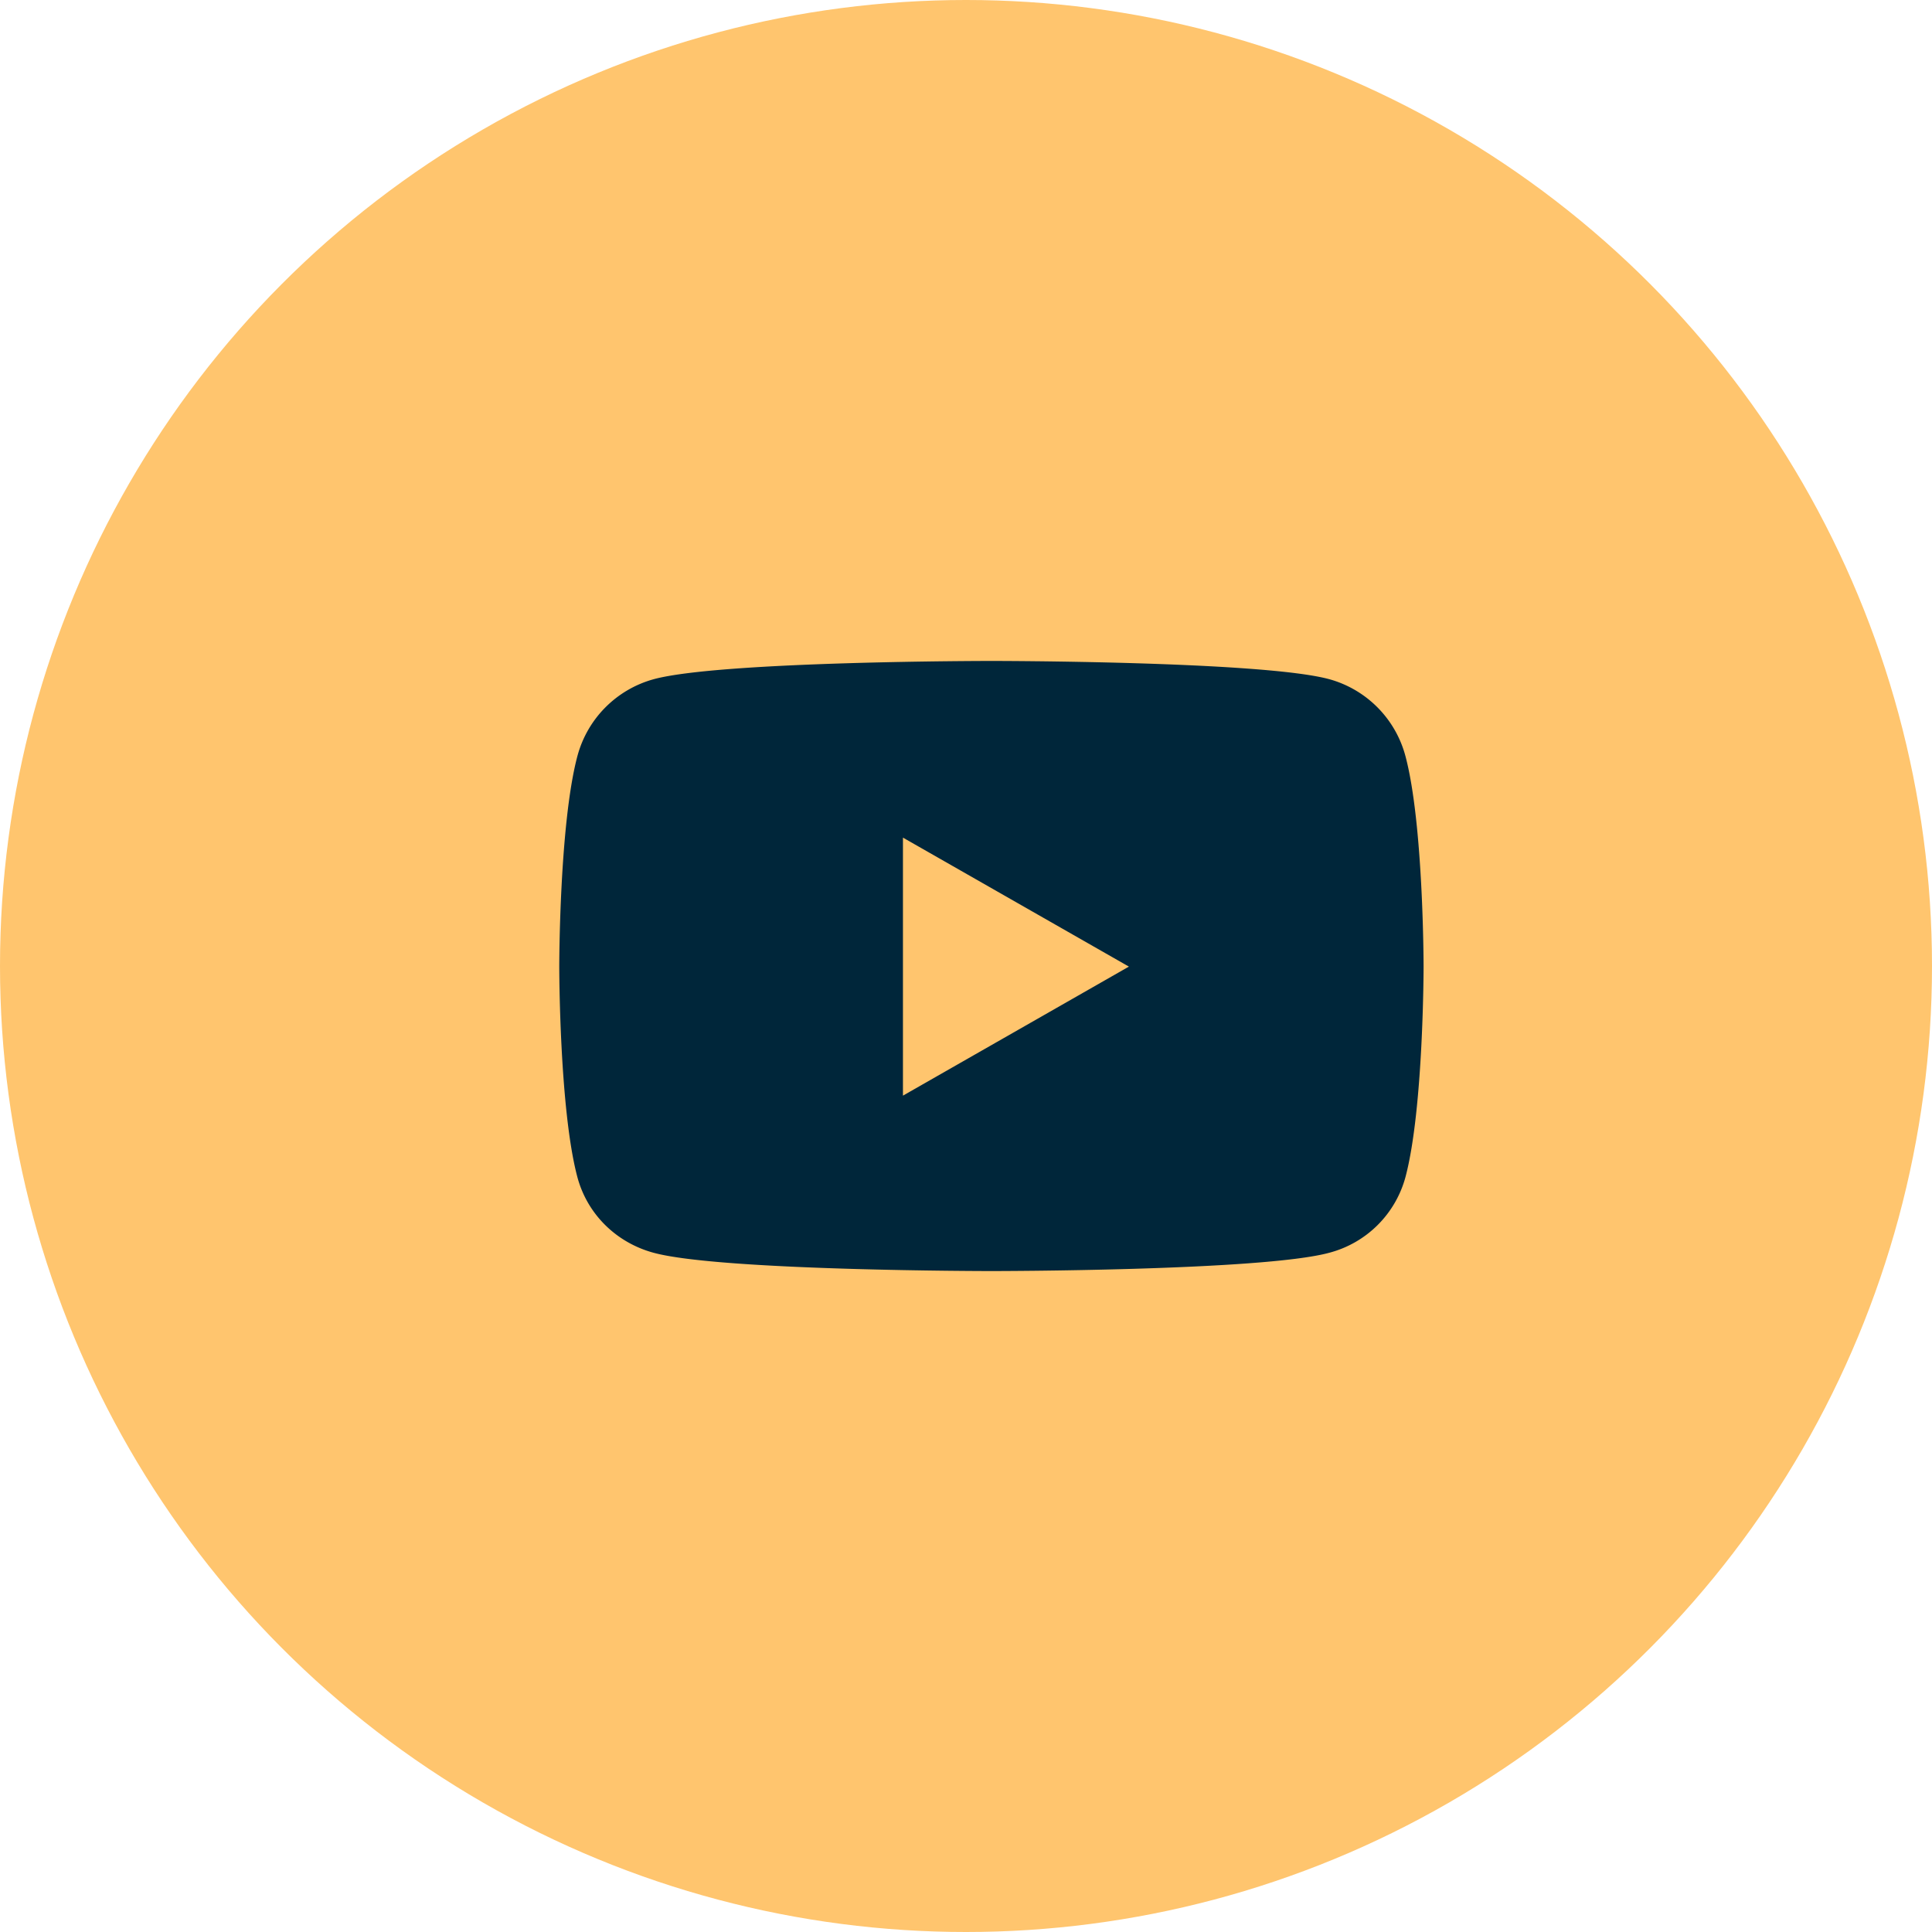
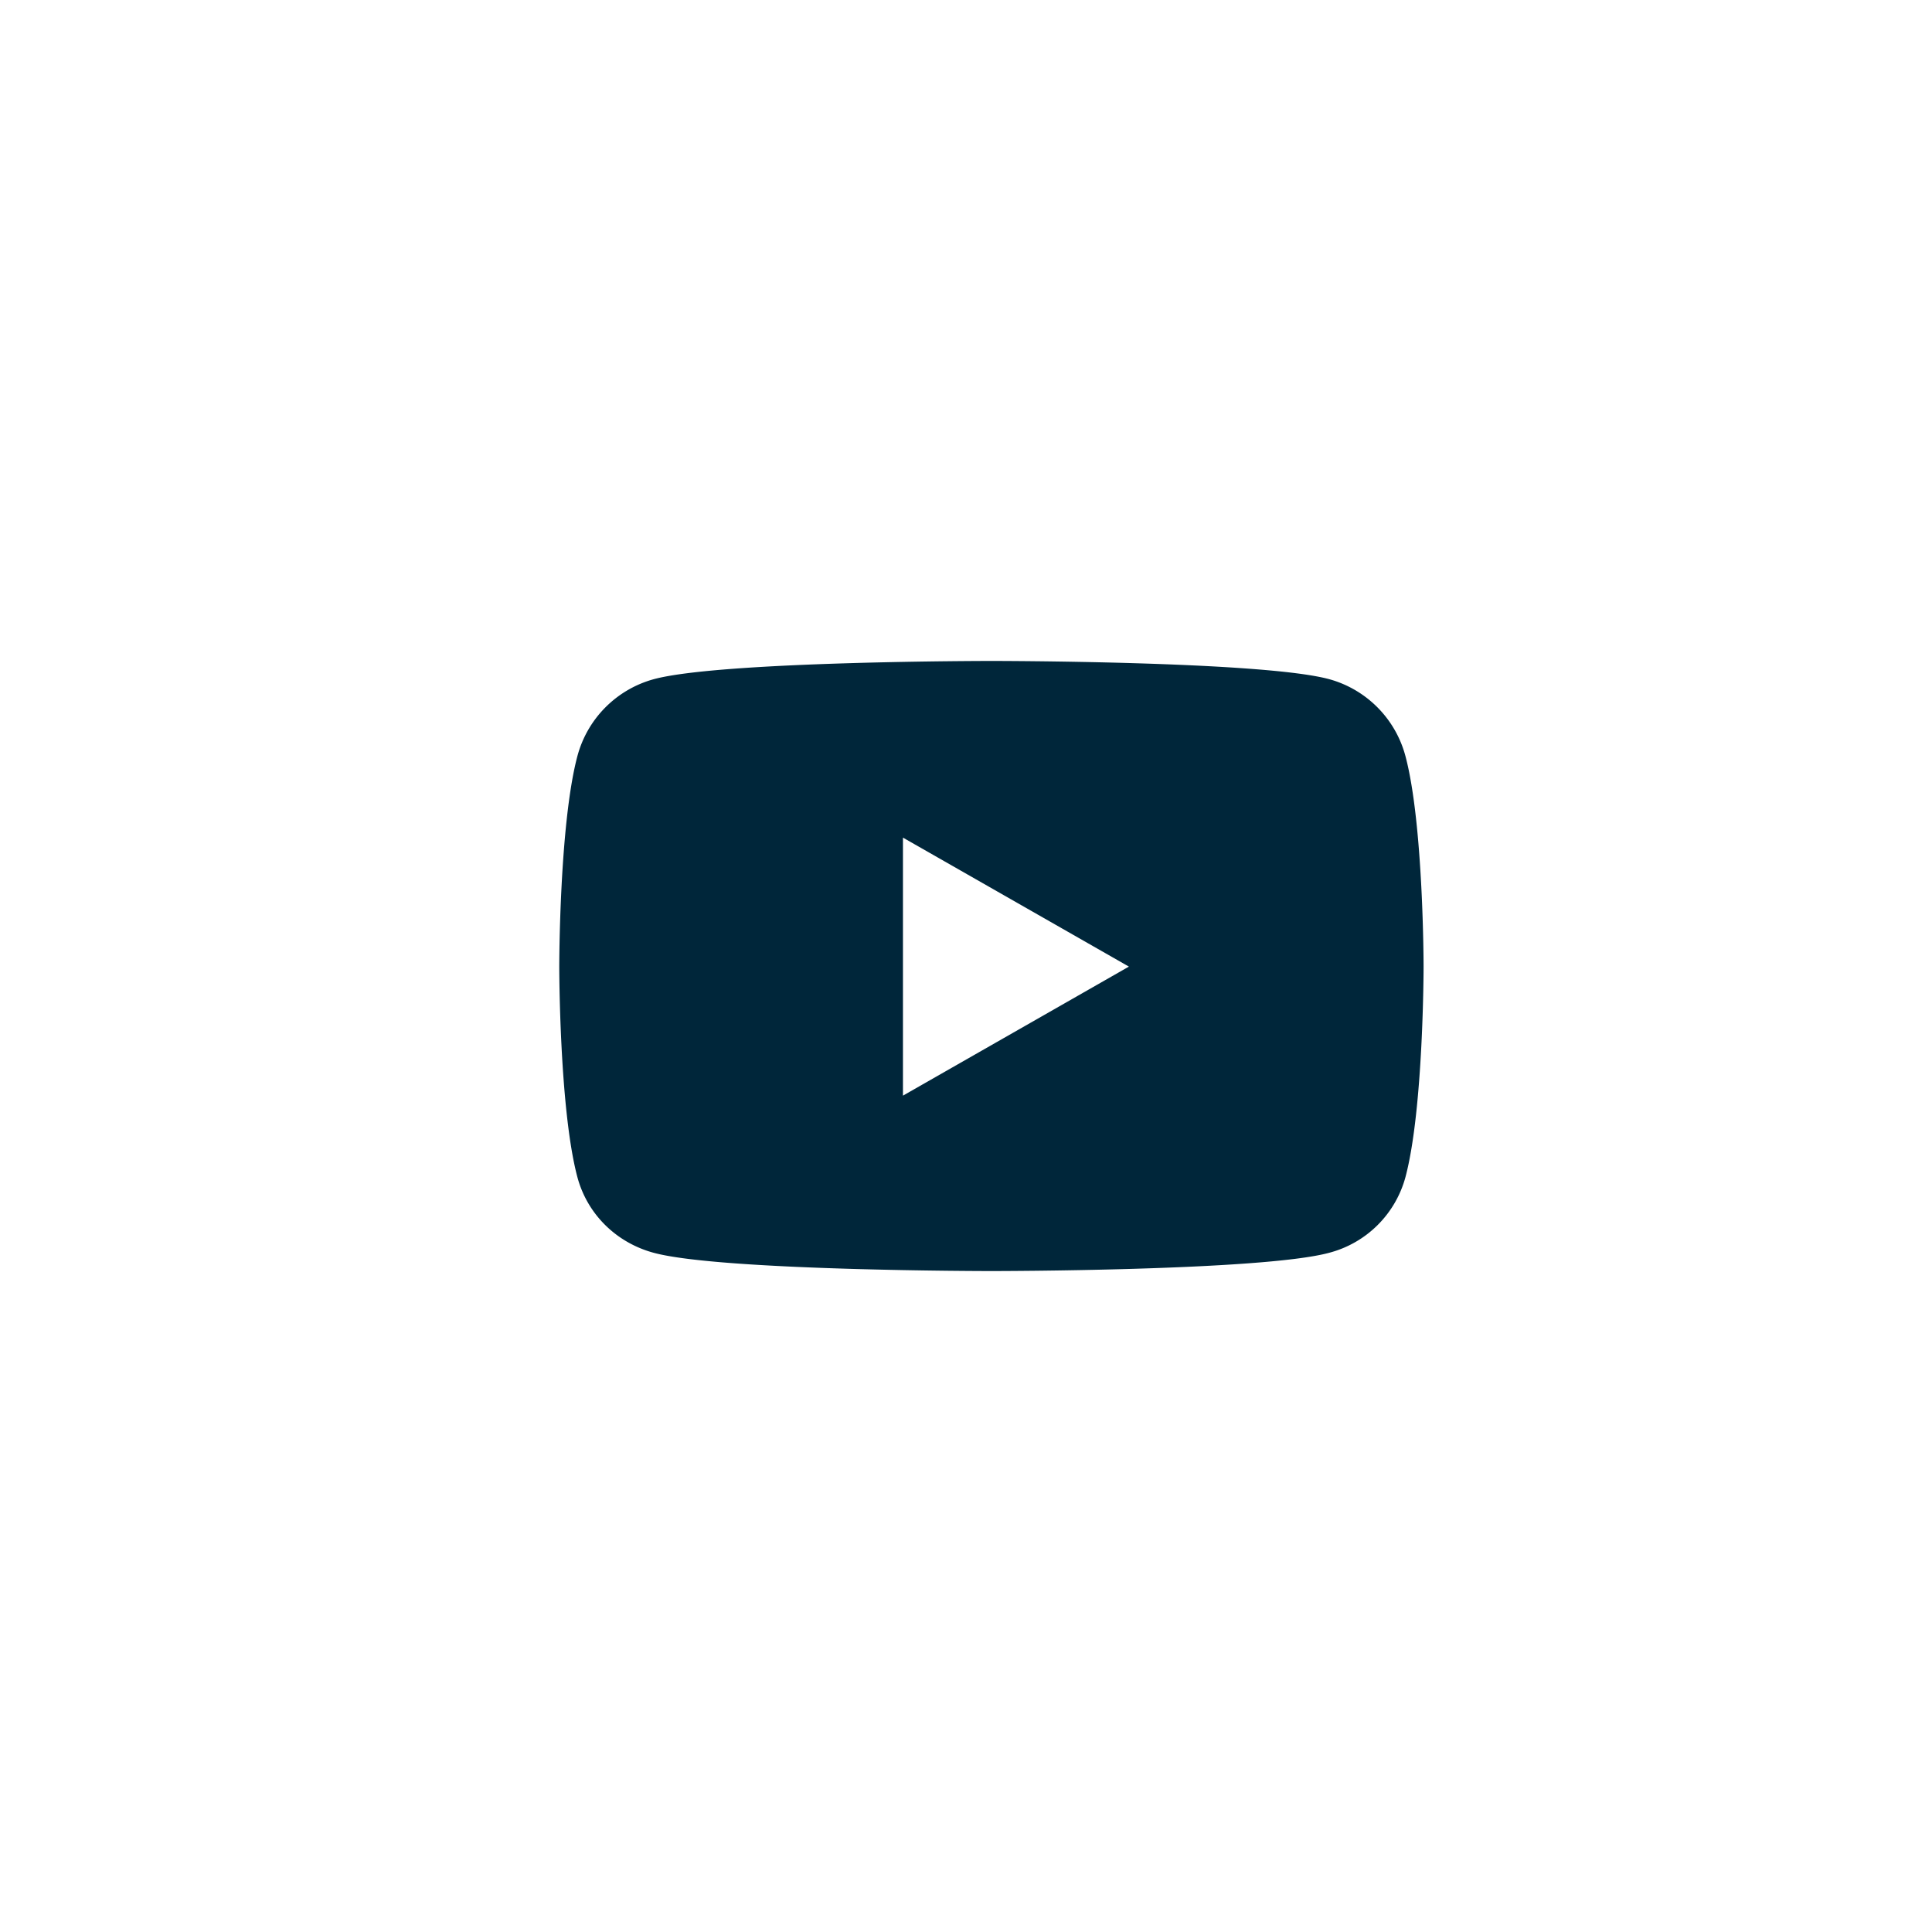
<svg xmlns="http://www.w3.org/2000/svg" width="38" height="38" viewBox="0 0 38 38">
  <g fill="none" fill-rule="evenodd">
-     <circle fill="#FFC56E" cx="19" cy="19" r="19" />
    <path d="M27.645 14.878a2.14 2.14 0 0 0-1.503-1.52C24.816 13 19.5 13 19.5 13s-5.316 0-6.642.359a2.14 2.14 0 0 0-1.503 1.519C11 16.218 11 19.012 11 19.012s0 2.795.355 4.135c.196.739.772 1.297 1.503 1.494C14.184 25 19.5 25 19.5 25s5.316 0 6.642-.359a2.108 2.108 0 0 0 1.503-1.494c.355-1.34.355-4.135.355-4.135s0-2.795-.355-4.134zM17.76 21.55v-5.075l4.444 2.537-4.444 2.538z" fill="#00263A" fill-rule="nonzero" />
  </g>
</svg>